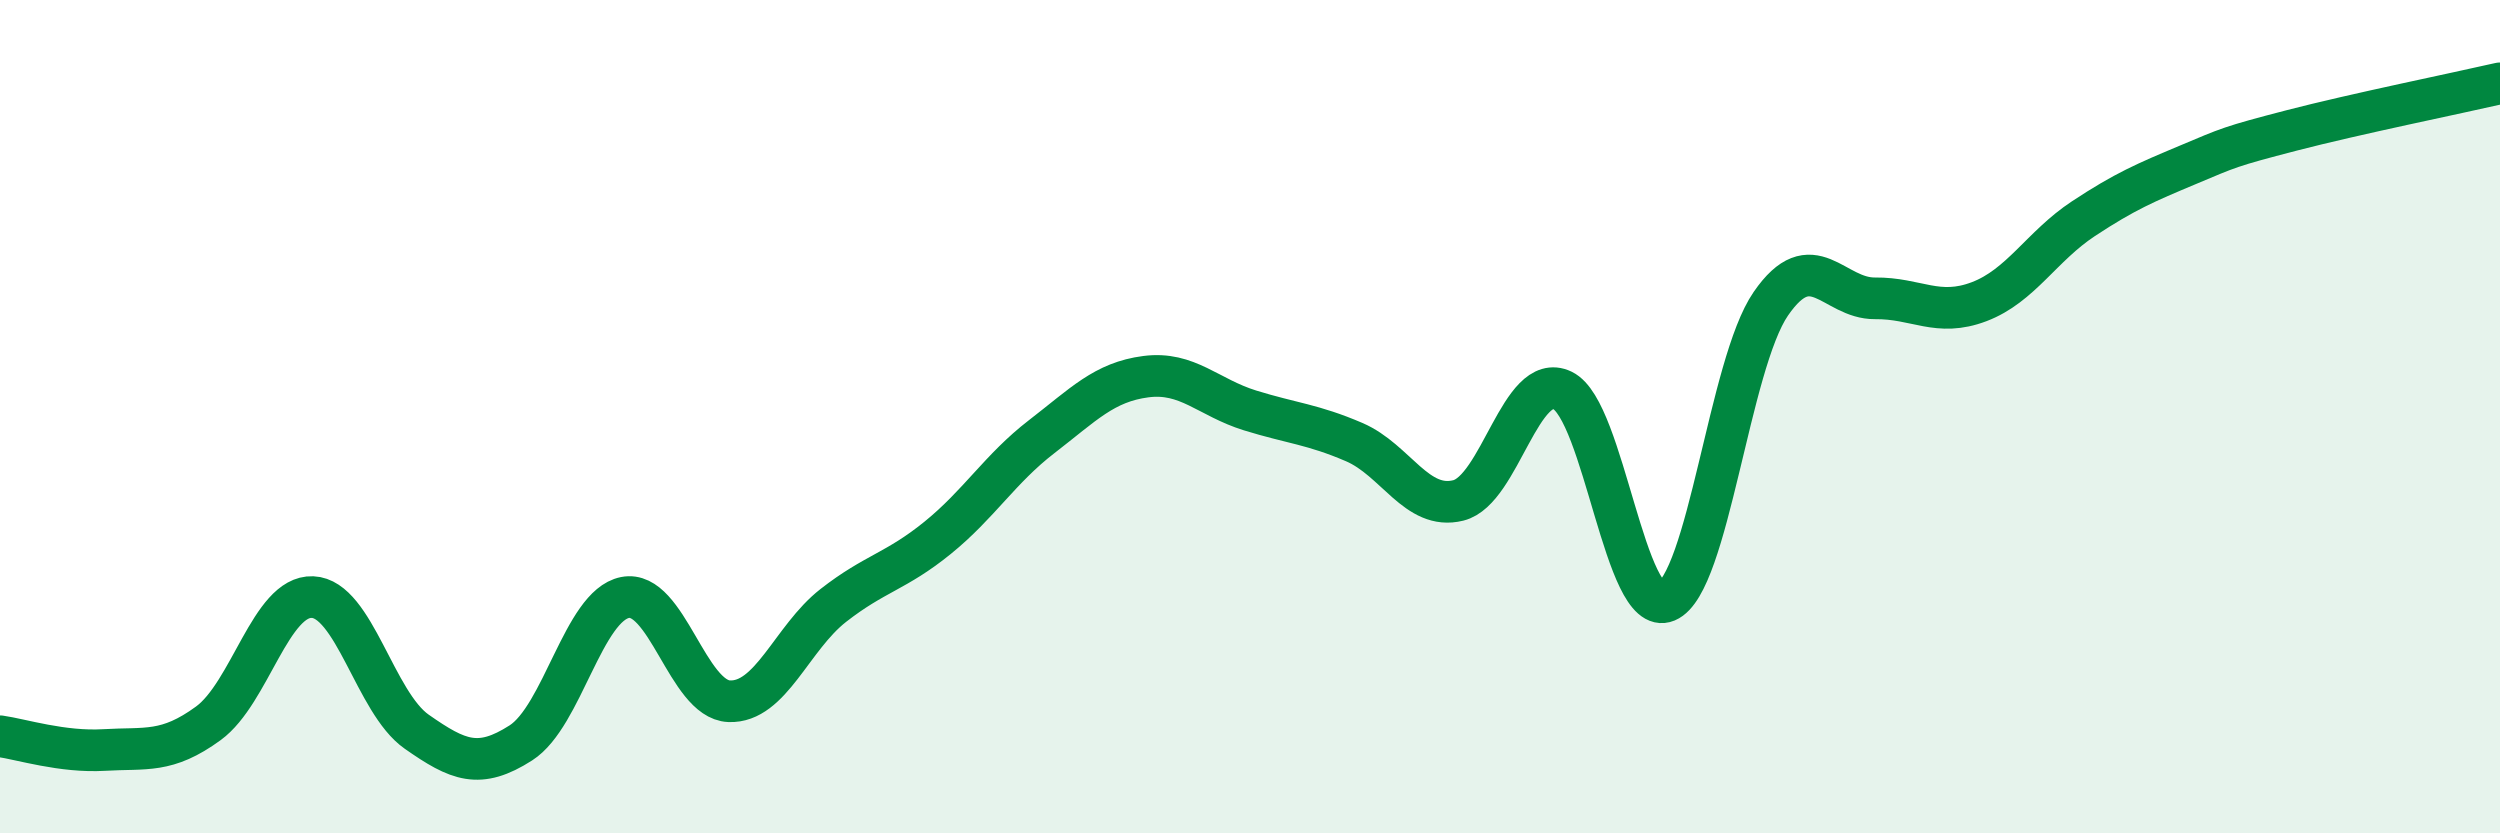
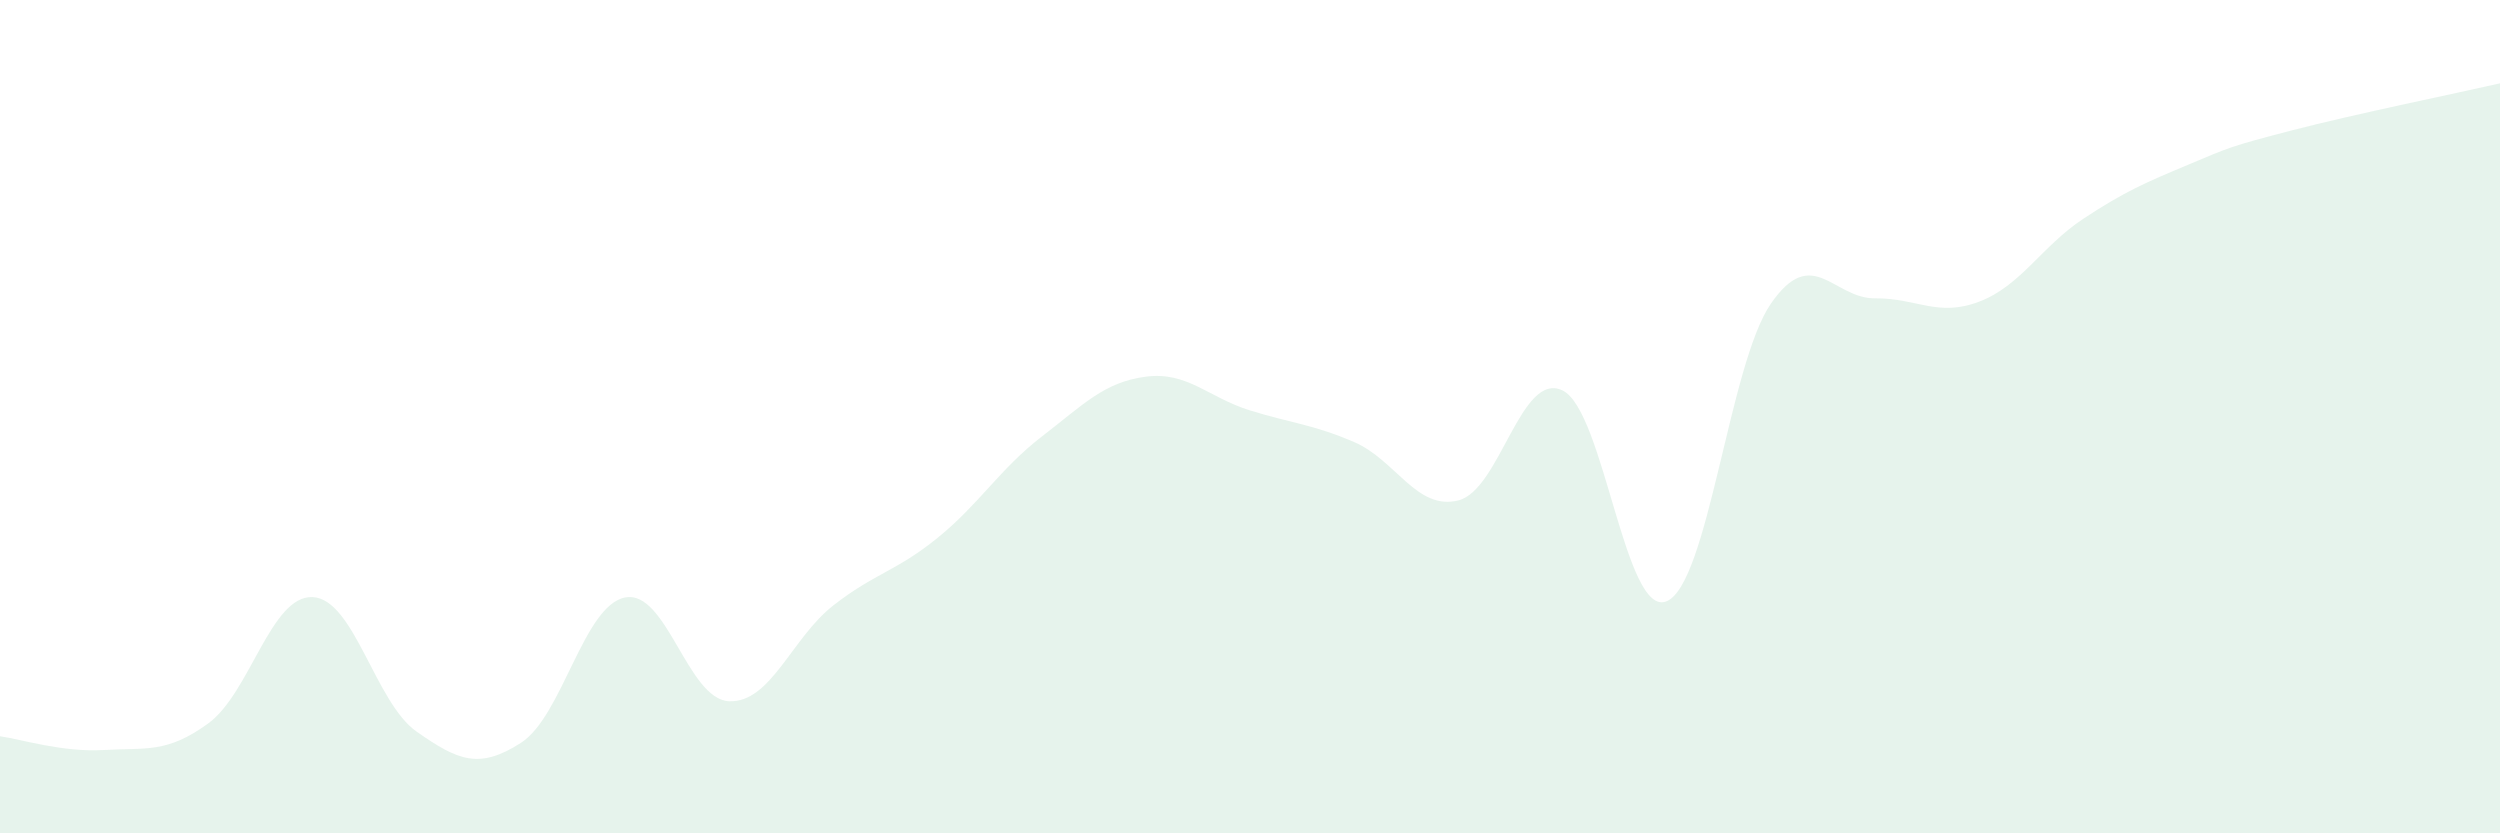
<svg xmlns="http://www.w3.org/2000/svg" width="60" height="20" viewBox="0 0 60 20">
  <path d="M 0,17.67 C 0.5,17.74 1.5,18.06 2.5,18 C 3.5,17.94 4,18.09 5,17.36 C 6,16.63 6.5,14.29 7.5,14.33 C 8.5,14.37 9,16.86 10,17.56 C 11,18.26 11.5,18.47 12.5,17.83 C 13.5,17.19 14,14.54 15,14.34 C 16,14.14 16.5,16.79 17.5,16.83 C 18.5,16.87 19,15.31 20,14.53 C 21,13.75 21.5,13.72 22.5,12.91 C 23.5,12.1 24,11.25 25,10.48 C 26,9.71 26.5,9.17 27.5,9.04 C 28.5,8.91 29,9.54 30,9.85 C 31,10.16 31.5,10.18 32.5,10.61 C 33.5,11.04 34,12.26 35,12.01 C 36,11.76 36.5,8.89 37.5,9.37 C 38.5,9.85 39,14.85 40,14.43 C 41,14.01 41.5,8.74 42.5,7.29 C 43.5,5.84 44,7.17 45,7.16 C 46,7.15 46.5,7.62 47.5,7.24 C 48.5,6.86 49,5.91 50,5.25 C 51,4.59 51.5,4.38 52.5,3.96 C 53.5,3.54 53.5,3.52 55,3.13 C 56.5,2.74 59,2.23 60,2L60 20L0 20Z" fill="#008740" opacity="0.1" stroke-linecap="round" stroke-linejoin="round" />
-   <path d="M 0,17.67 C 0.5,17.74 1.5,18.06 2.5,18 C 3.5,17.94 4,18.09 5,17.36 C 6,16.63 6.5,14.29 7.5,14.33 C 8.5,14.37 9,16.86 10,17.56 C 11,18.26 11.5,18.47 12.5,17.83 C 13.5,17.19 14,14.54 15,14.34 C 16,14.14 16.5,16.79 17.5,16.83 C 18.5,16.87 19,15.31 20,14.53 C 21,13.75 21.5,13.72 22.5,12.91 C 23.5,12.1 24,11.25 25,10.48 C 26,9.71 26.5,9.17 27.5,9.04 C 28.5,8.91 29,9.54 30,9.85 C 31,10.16 31.5,10.18 32.5,10.61 C 33.5,11.04 34,12.26 35,12.01 C 36,11.76 36.5,8.89 37.5,9.37 C 38.5,9.85 39,14.85 40,14.43 C 41,14.01 41.5,8.74 42.5,7.29 C 43.5,5.84 44,7.17 45,7.16 C 46,7.15 46.5,7.62 47.5,7.24 C 48.5,6.86 49,5.91 50,5.25 C 51,4.59 51.5,4.38 52.5,3.96 C 53.5,3.54 53.5,3.52 55,3.13 C 56.5,2.74 59,2.23 60,2" stroke="#008740" stroke-width="1" fill="none" stroke-linecap="round" stroke-linejoin="round" />
</svg>